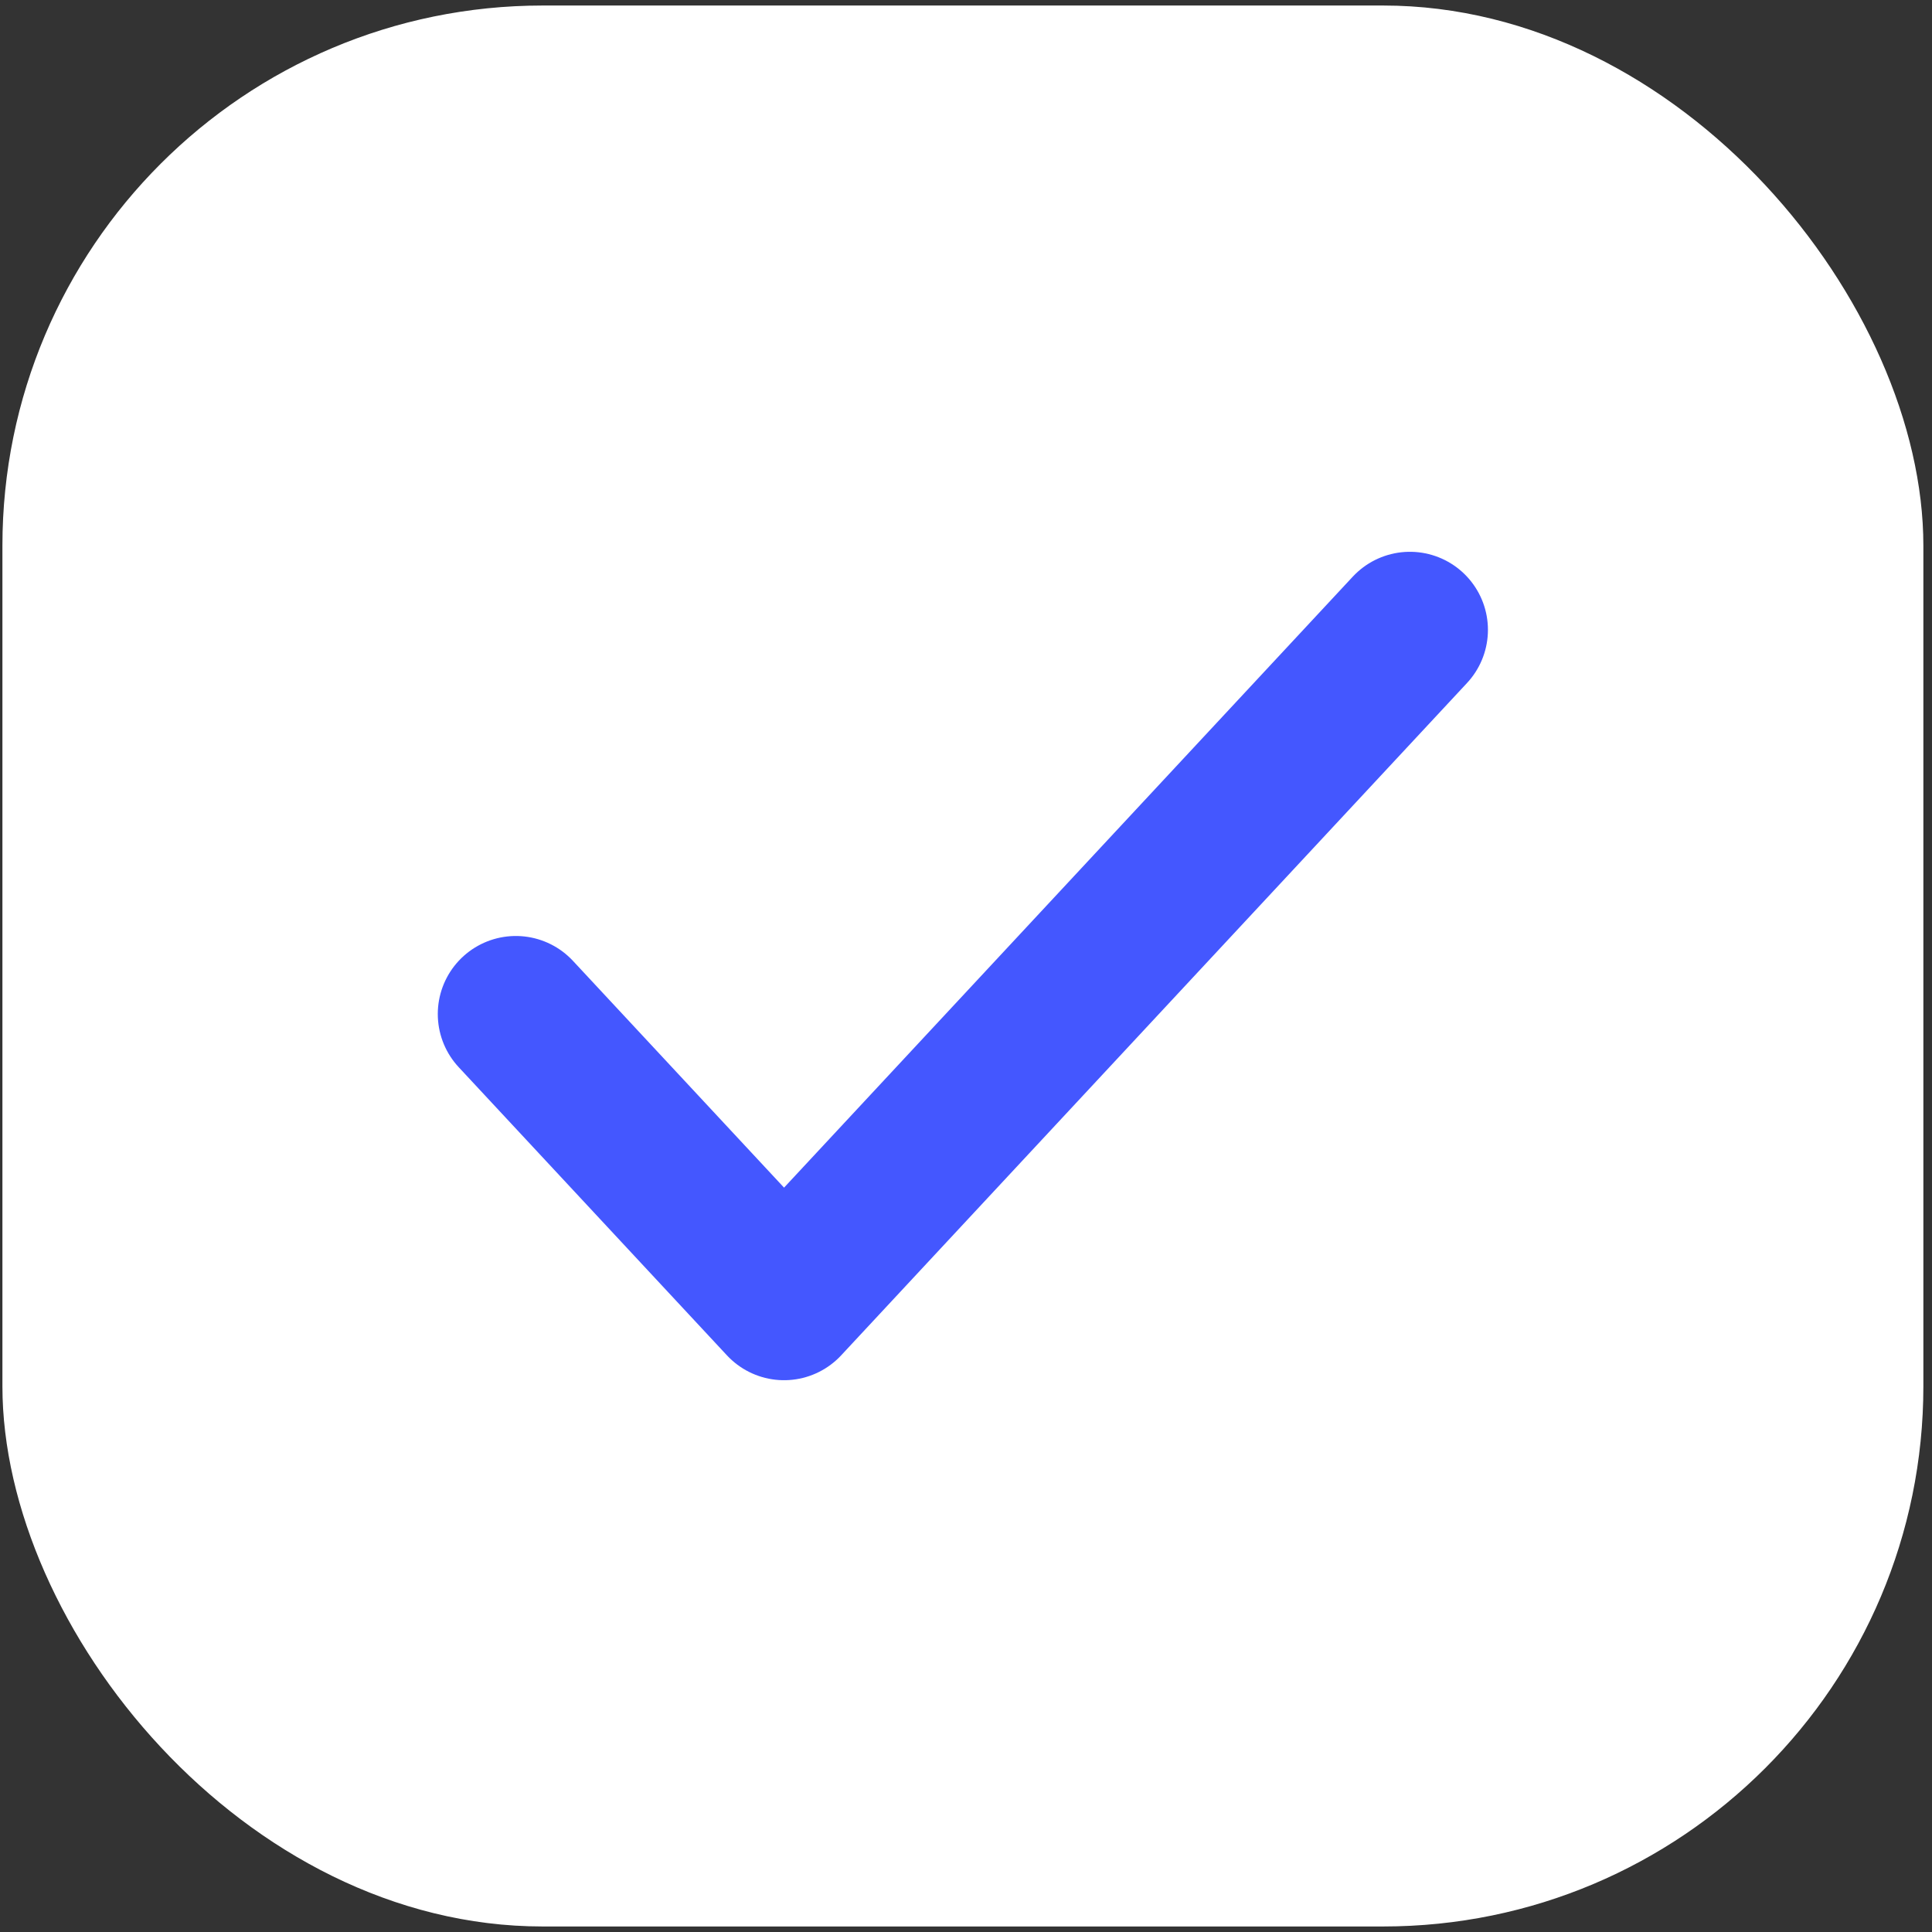
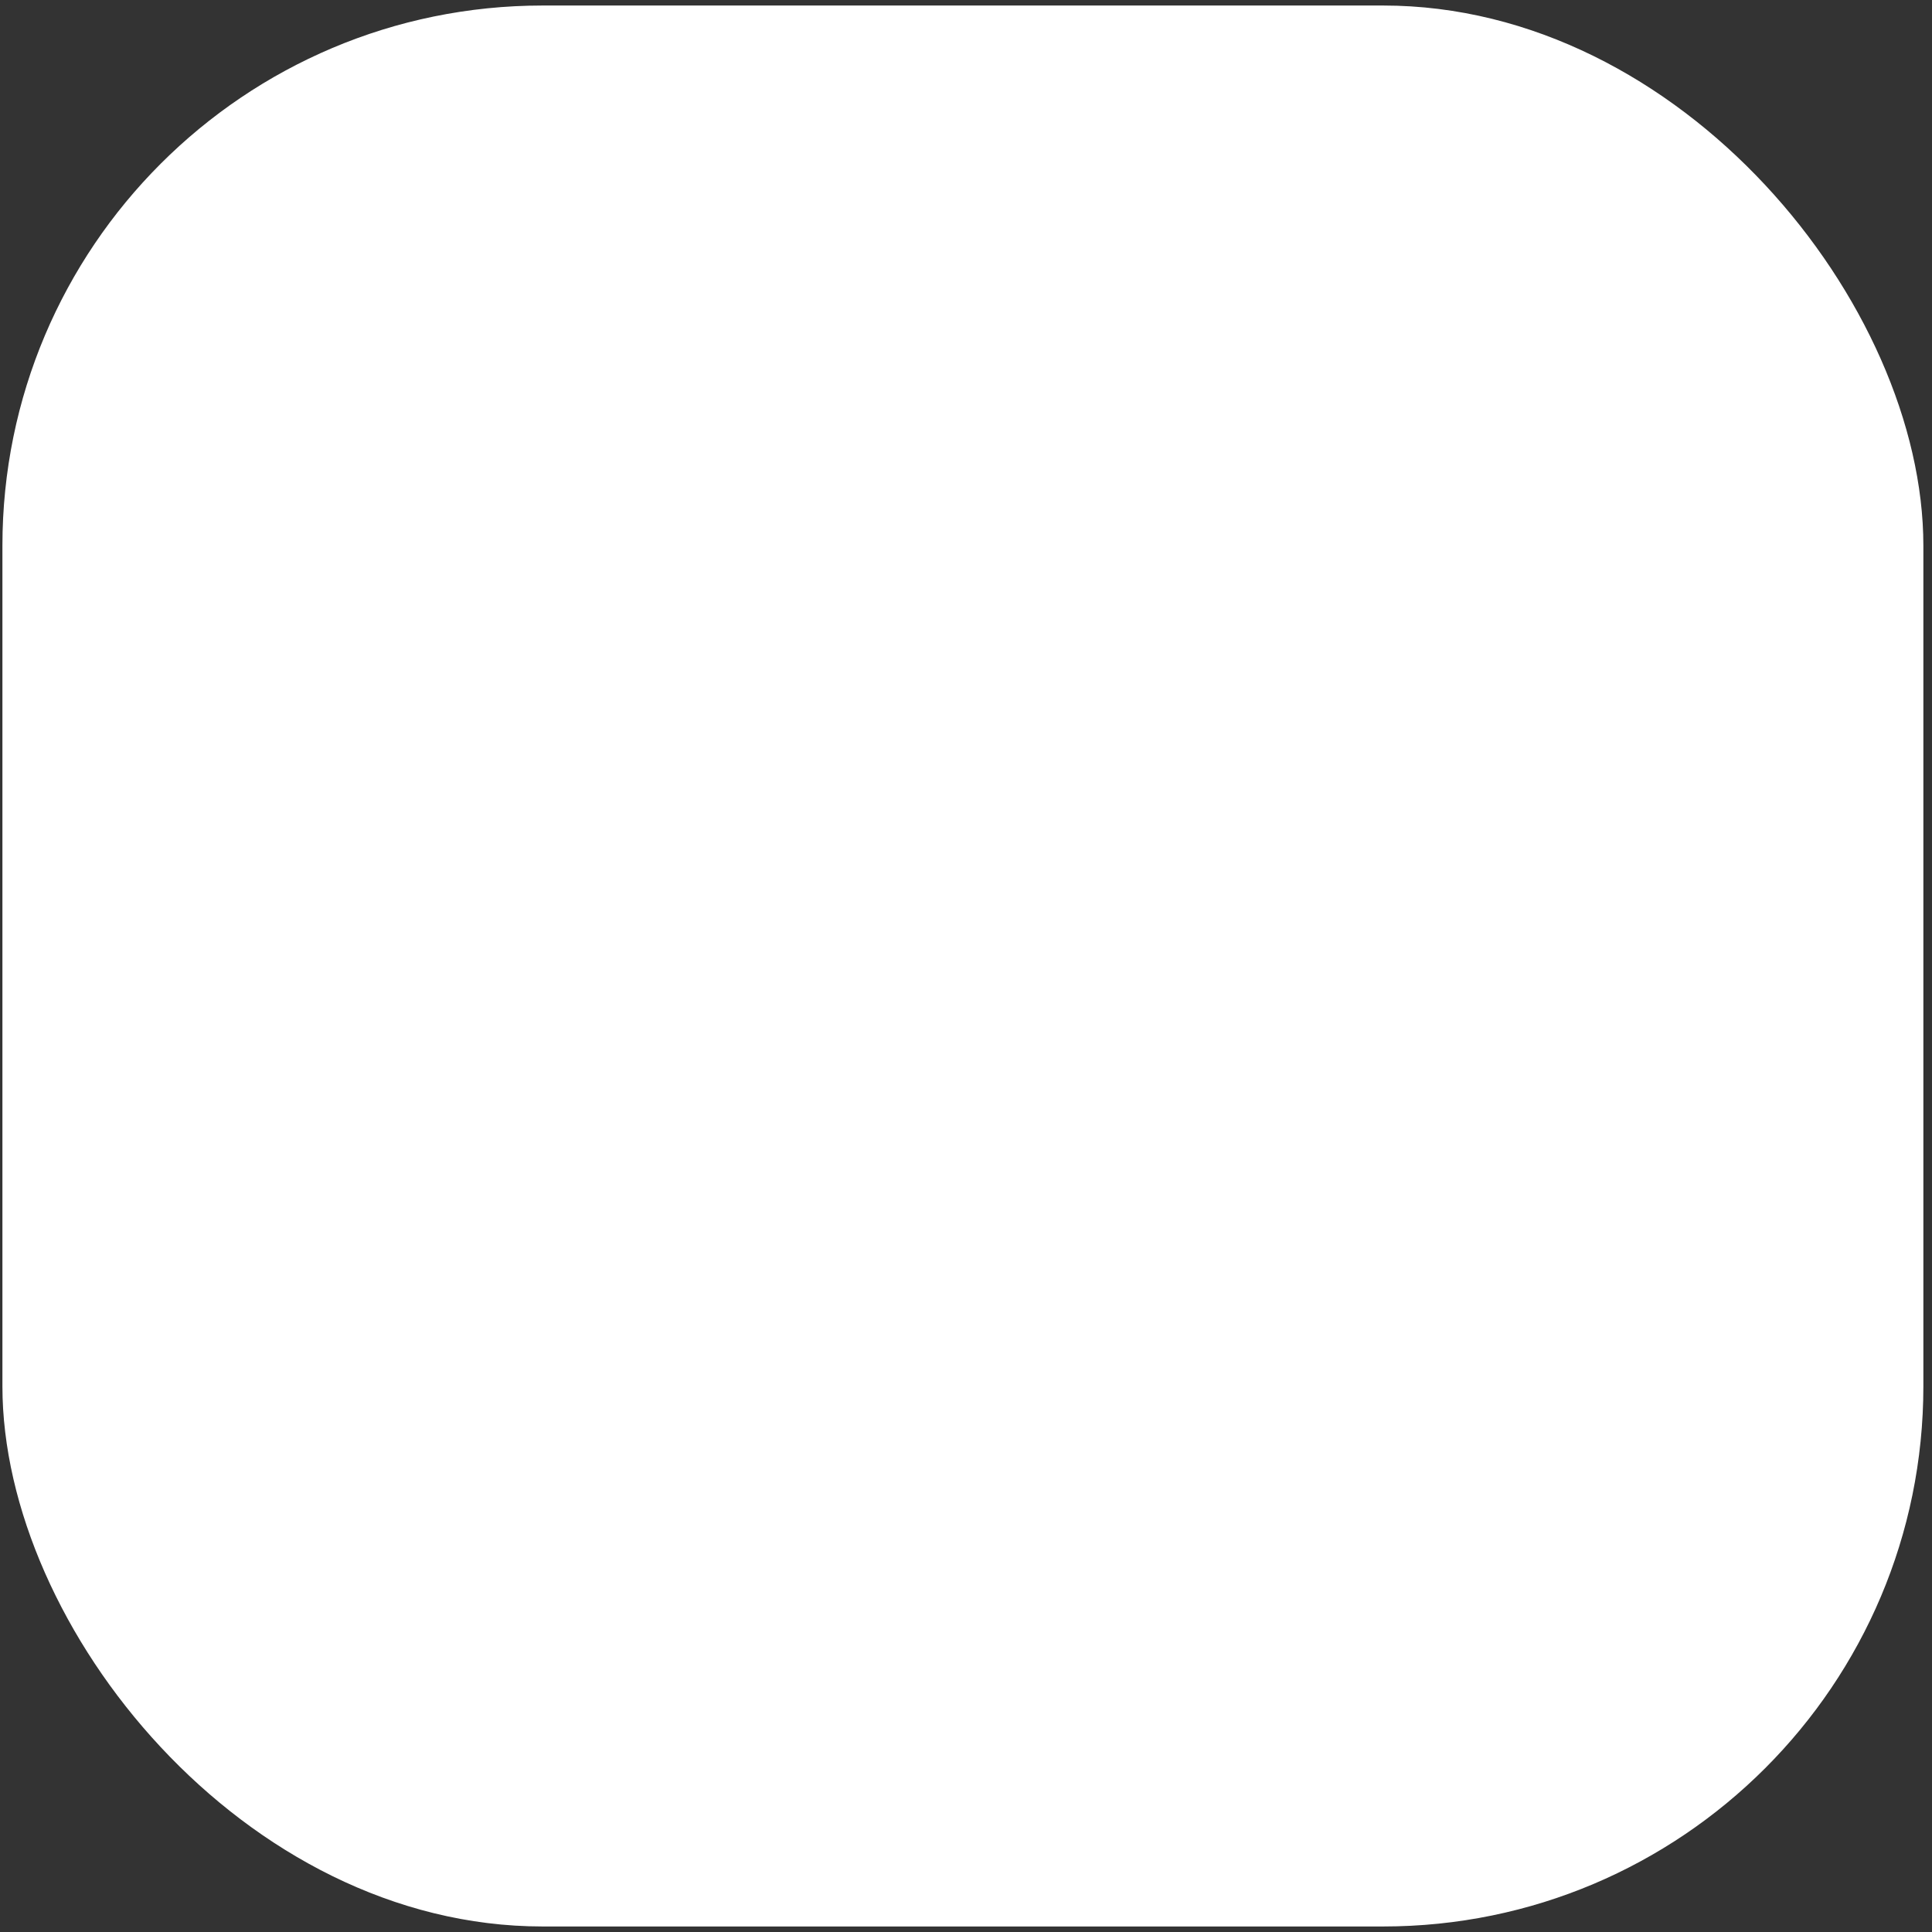
<svg xmlns="http://www.w3.org/2000/svg" width="112" height="112" viewBox="0 0 112 112" fill="none">
  <rect x="0" y="0" width="112" height="112" fill="#333333" stroke="none" />
  <rect x="0.14" y="0.32" width="111.36" height="111.36" rx="31.32" fill="white" />
-   <path d="M29.903 58.784L45.452 75.488L81.733 36.512" stroke="#4457FF" stroke-width="9.048" stroke-linecap="round" stroke-linejoin="round" />
</svg>